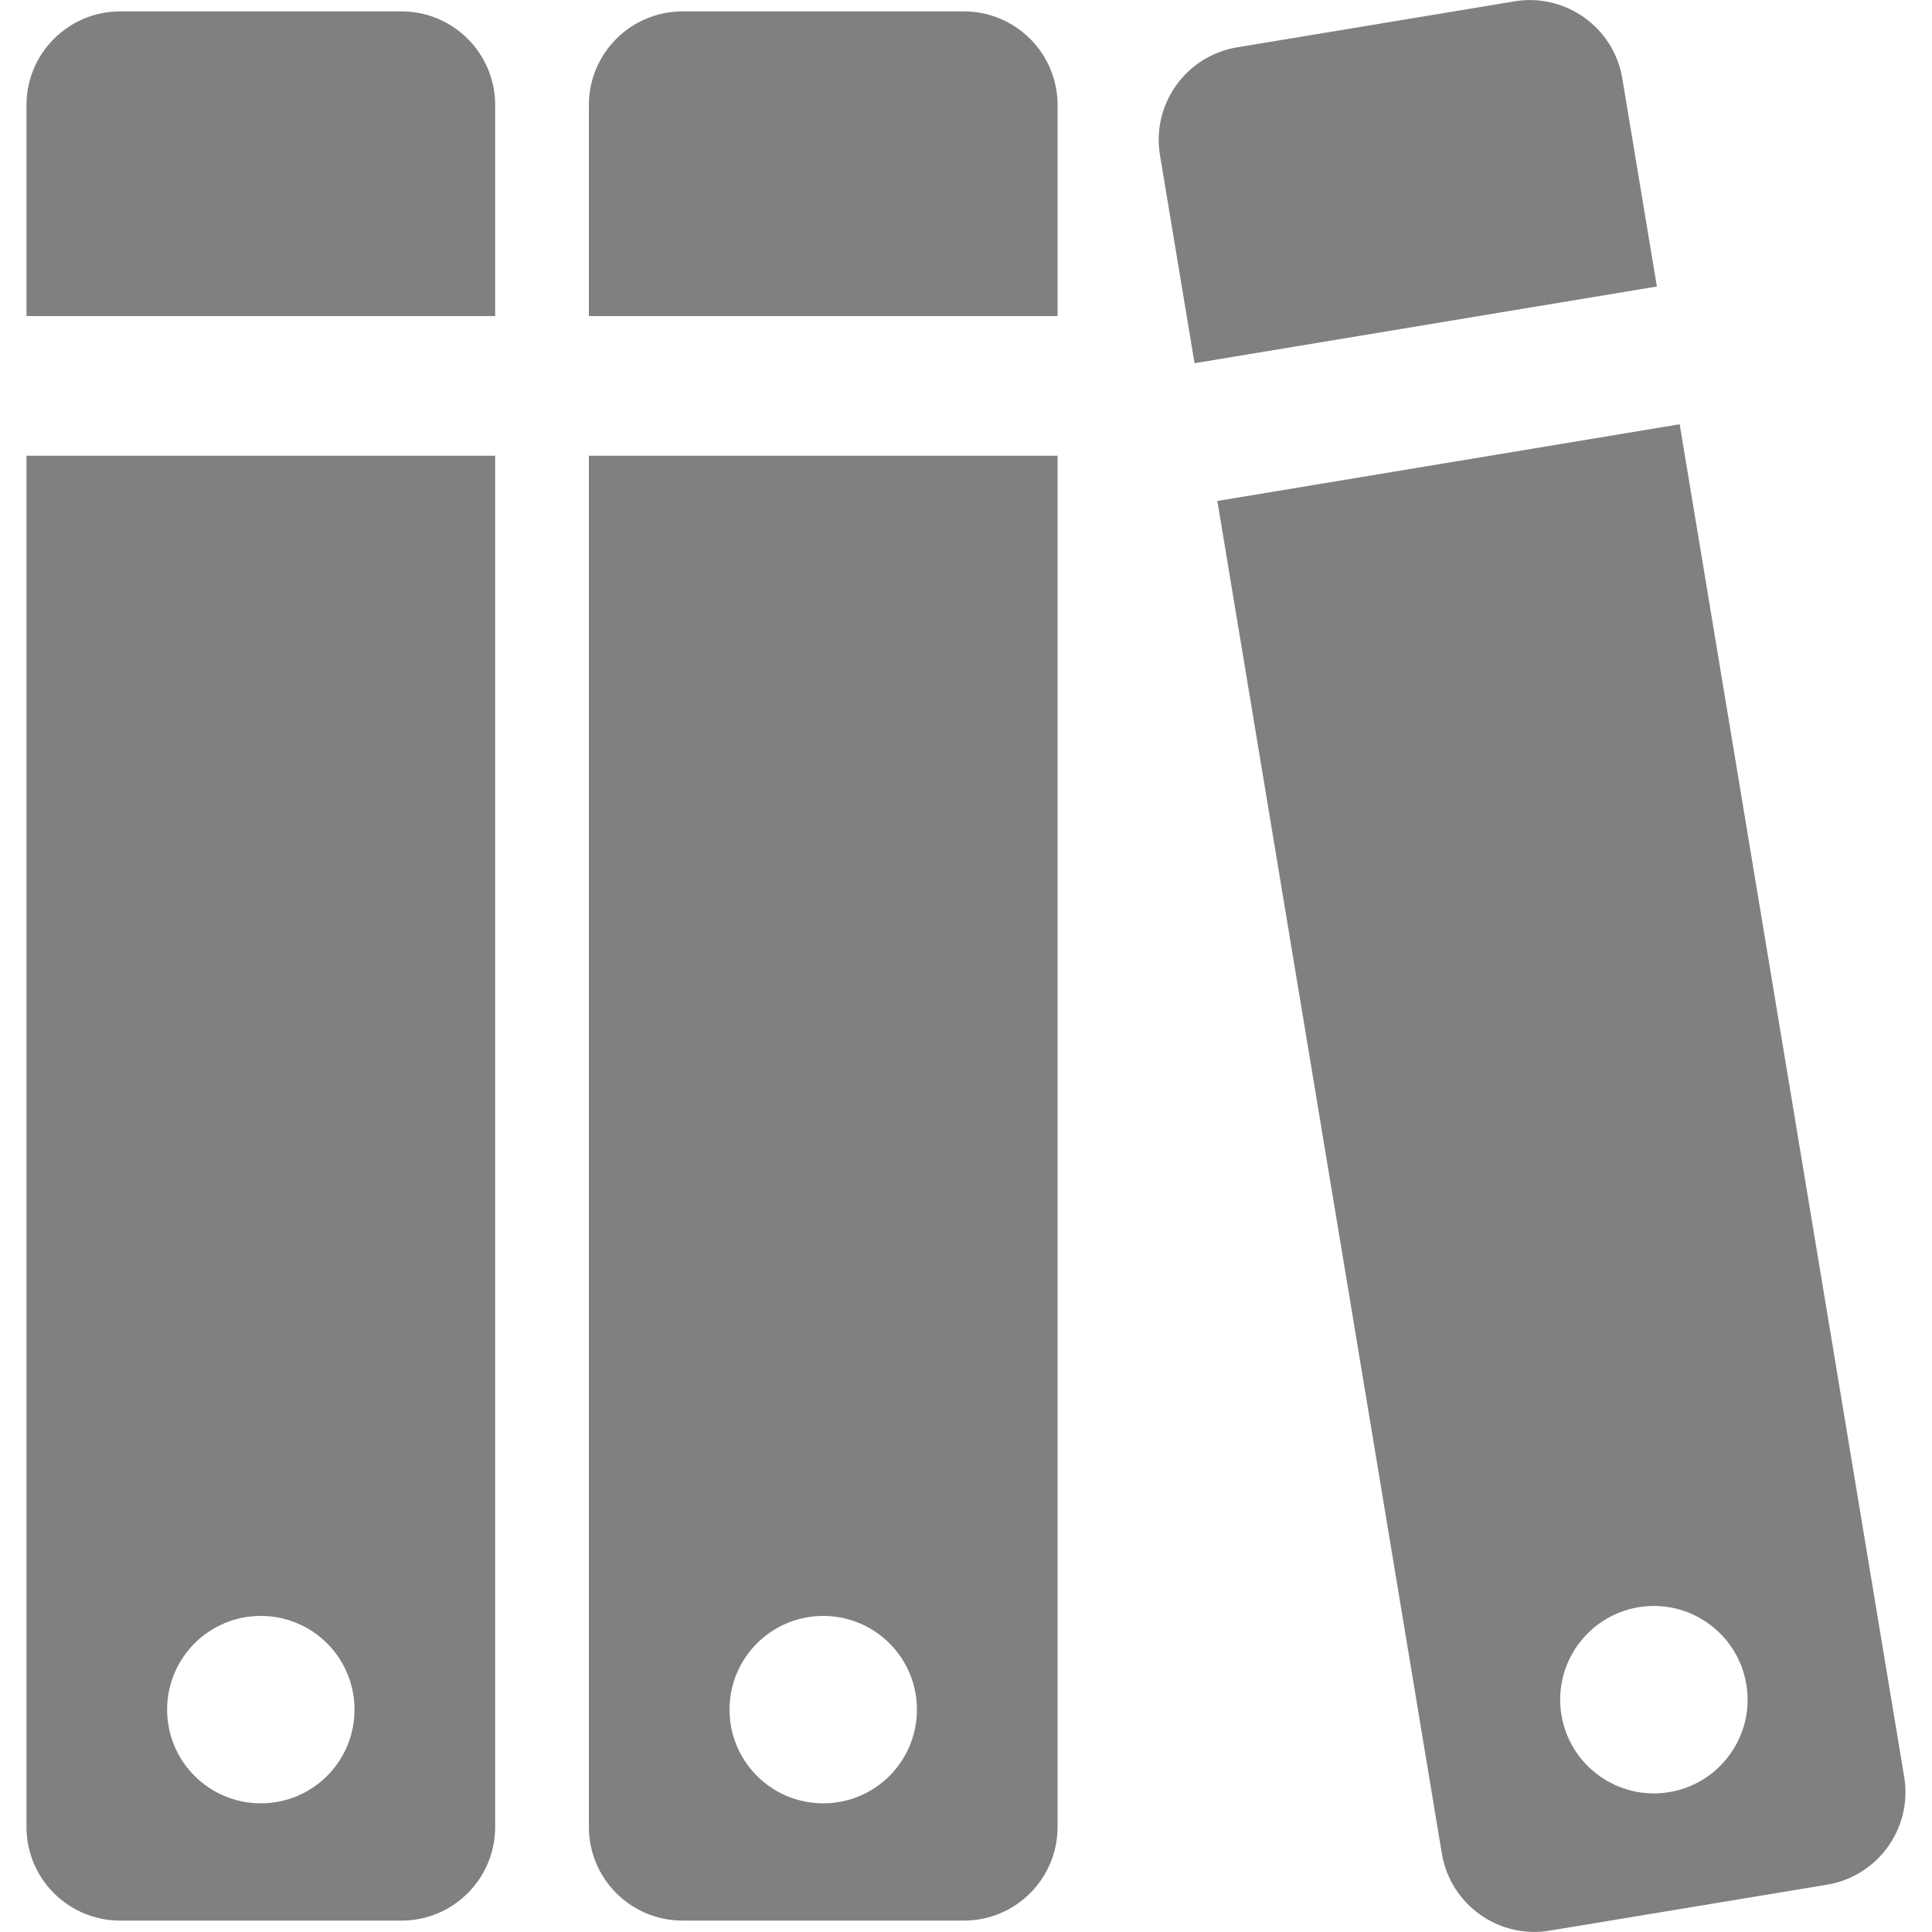
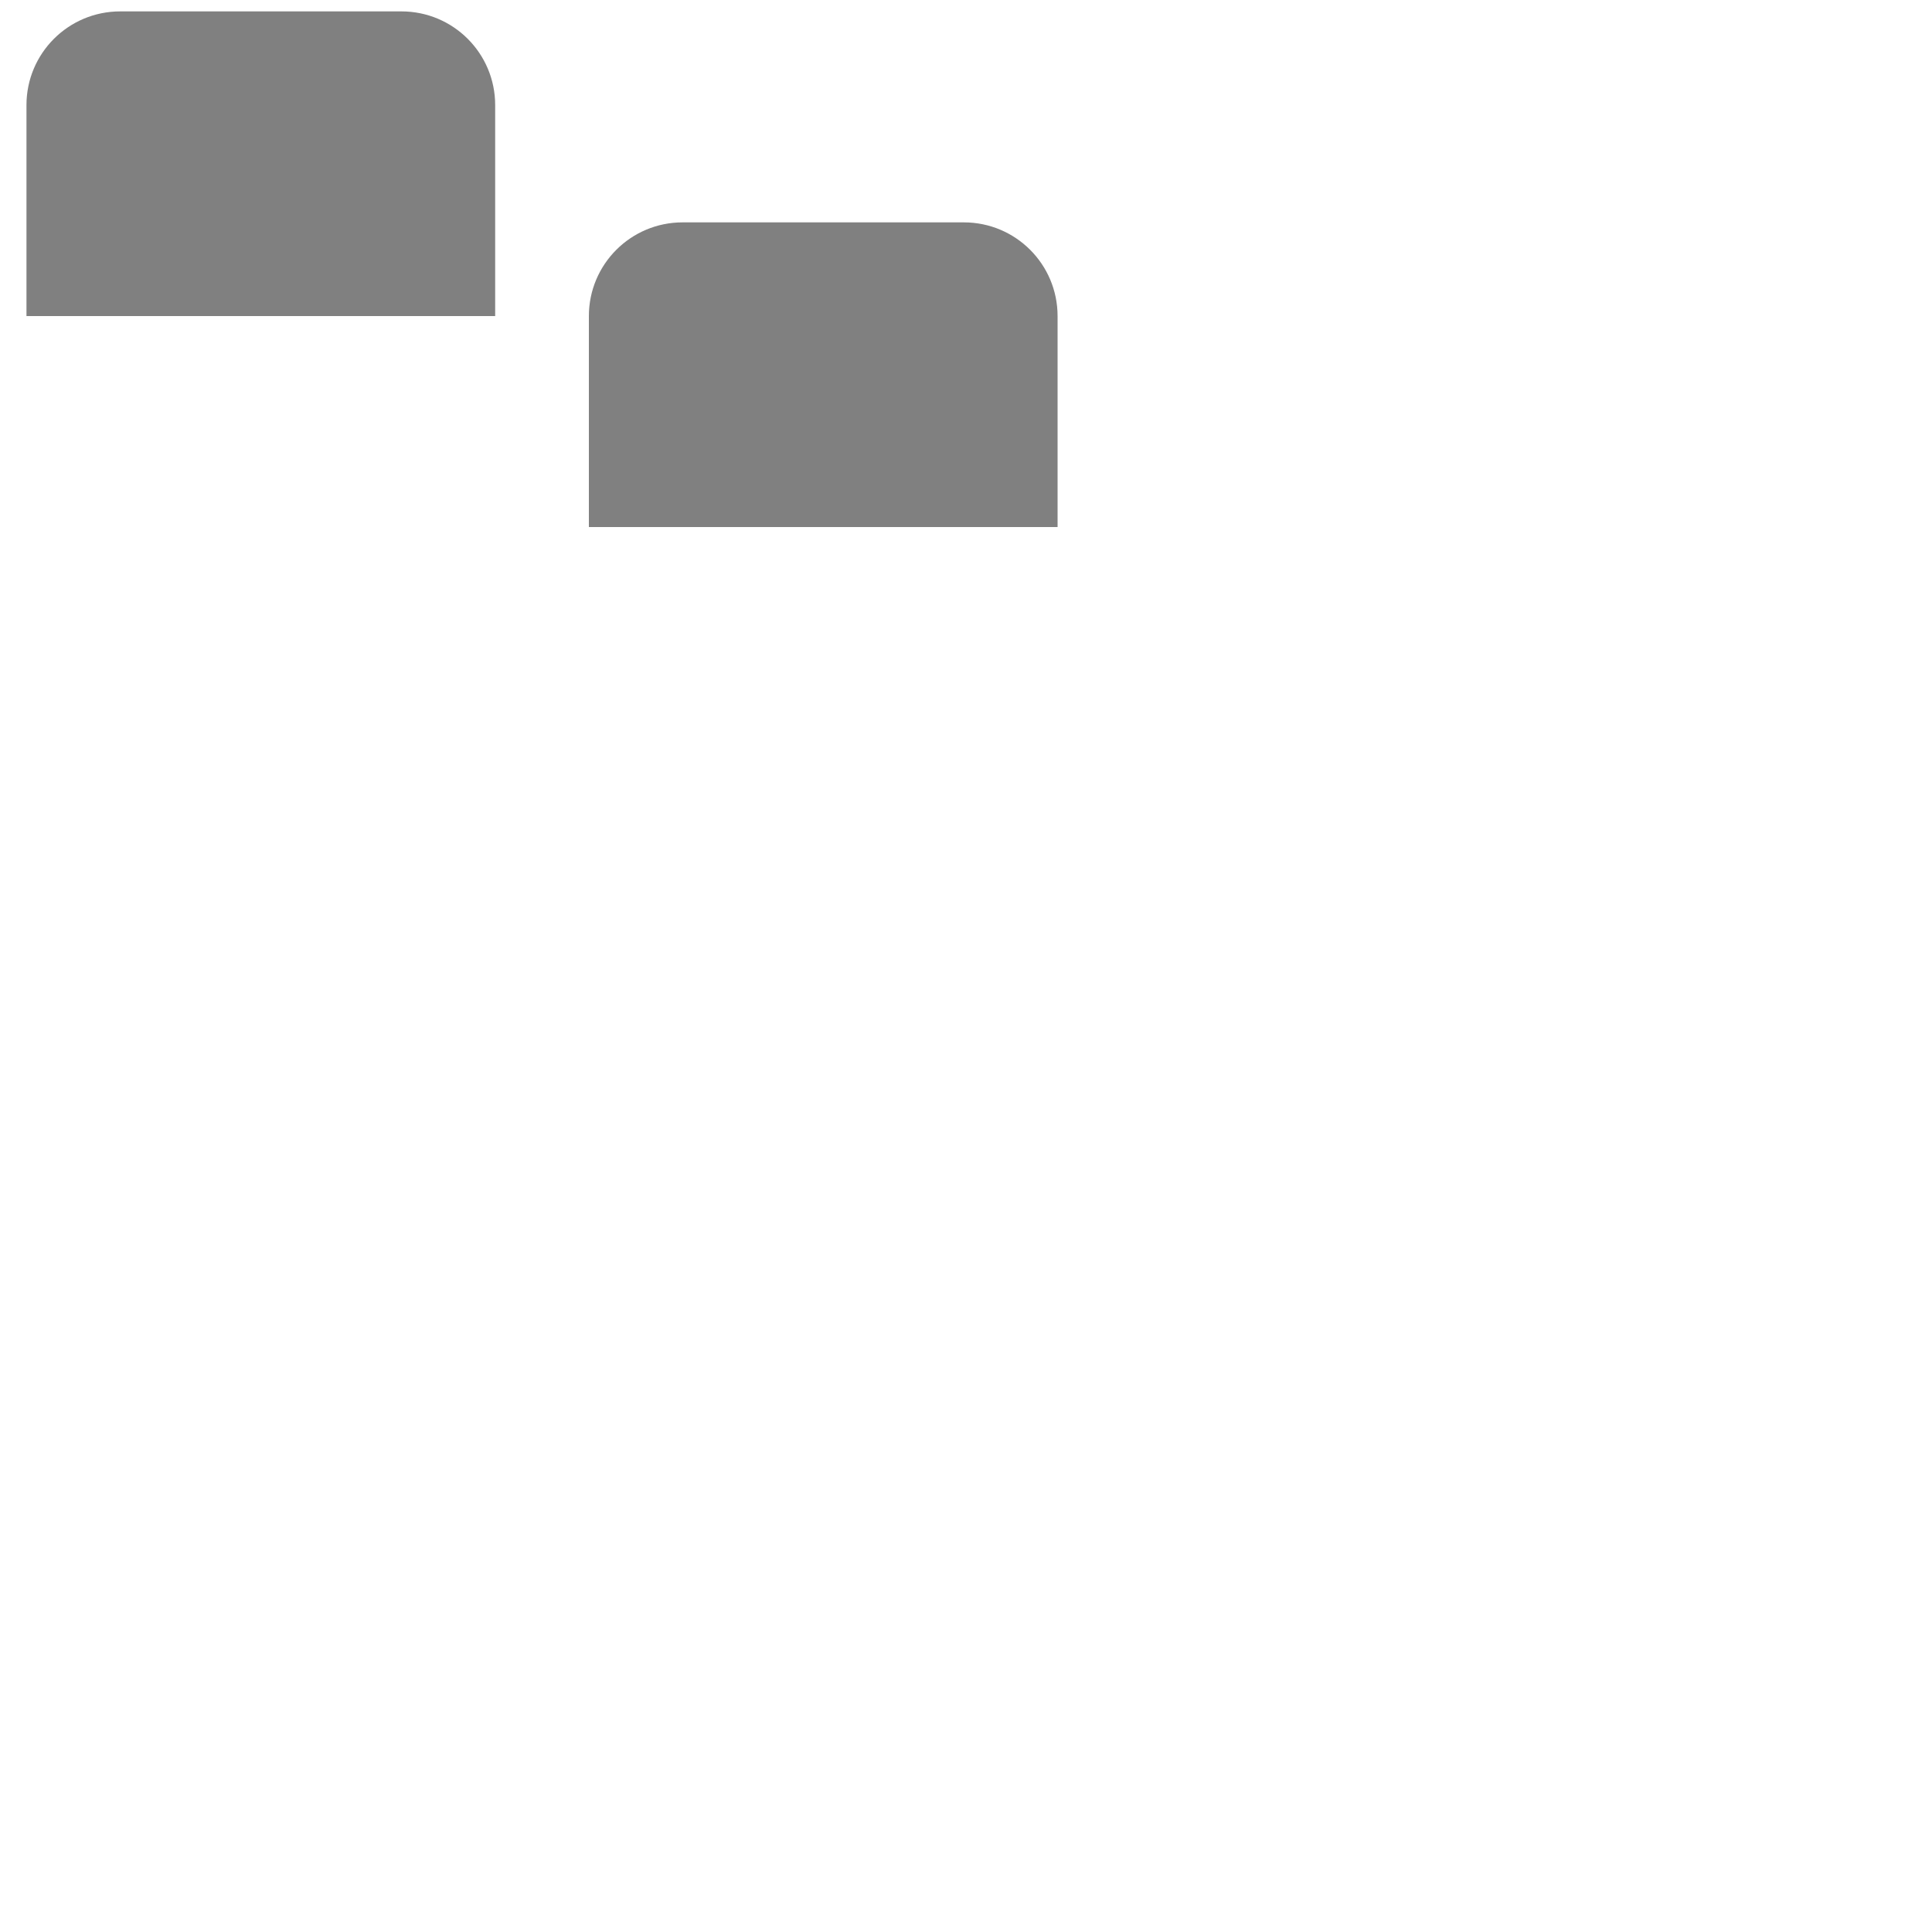
<svg xmlns="http://www.w3.org/2000/svg" id="Layer_1" viewBox="0 0 100 100">
  <defs>
    <style>.cls-1{fill:gray;stroke-width:0px;}</style>
  </defs>
  <path class="cls-1" d="M25.63,16.36V5.44c0-2.68-2.17-4.85-4.85-4.85H6.22C3.54.59,1.37,2.76,1.37,5.44v10.92h24.26Z" />
-   <path class="cls-1" d="M1.37,23.59v70.97c0,2.68,2.17,4.85,4.85,4.85h14.56c2.68,0,4.85-2.17,4.85-4.85V23.59H1.37ZM13.5,93.34c-2.68,0-4.85-2.17-4.85-4.85s2.17-4.85,4.85-4.85,4.85,2.17,4.85,4.85-2.17,4.85-4.85,4.85Z" />
-   <path class="cls-1" d="M54.74,16.36V5.44c0-2.68-2.17-4.85-4.85-4.85h-14.56c-2.68,0-4.85,2.17-4.85,4.85v10.92h24.26Z" />
-   <path class="cls-1" d="M30.48,23.59v70.97c0,2.68,2.17,4.85,4.85,4.85h14.56c2.68,0,4.85-2.17,4.85-4.85V23.59h-24.26ZM42.61,93.34c-2.68,0-4.85-2.17-4.85-4.85s2.17-4.85,4.85-4.85,4.85,2.17,4.85,4.85-2.17,4.85-4.85,4.85Z" />
-   <path class="cls-1" d="M85.76,14.83l-1.79-10.77c-.44-2.64-2.94-4.43-5.58-3.99l-14.36,2.38c-2.64.44-4.43,2.94-3.99,5.58l1.79,10.77,23.93-3.97Z" />
-   <path class="cls-1" d="M63.01,25.93l11.62,70.01c.44,2.64,2.94,4.43,5.58,3.99l14.36-2.38c2.64-.44,4.43-2.94,3.99-5.58l-11.62-70.01-23.93,3.97ZM86.4,92.76c-2.64.44-5.14-1.35-5.58-3.99s1.35-5.14,3.99-5.58,5.14,1.35,5.58,3.99-1.35,5.14-3.99,5.58Z" />
+   <path class="cls-1" d="M54.74,16.36c0-2.68-2.17-4.85-4.85-4.85h-14.56c-2.68,0-4.85,2.17-4.85,4.85v10.92h24.26Z" />
</svg>